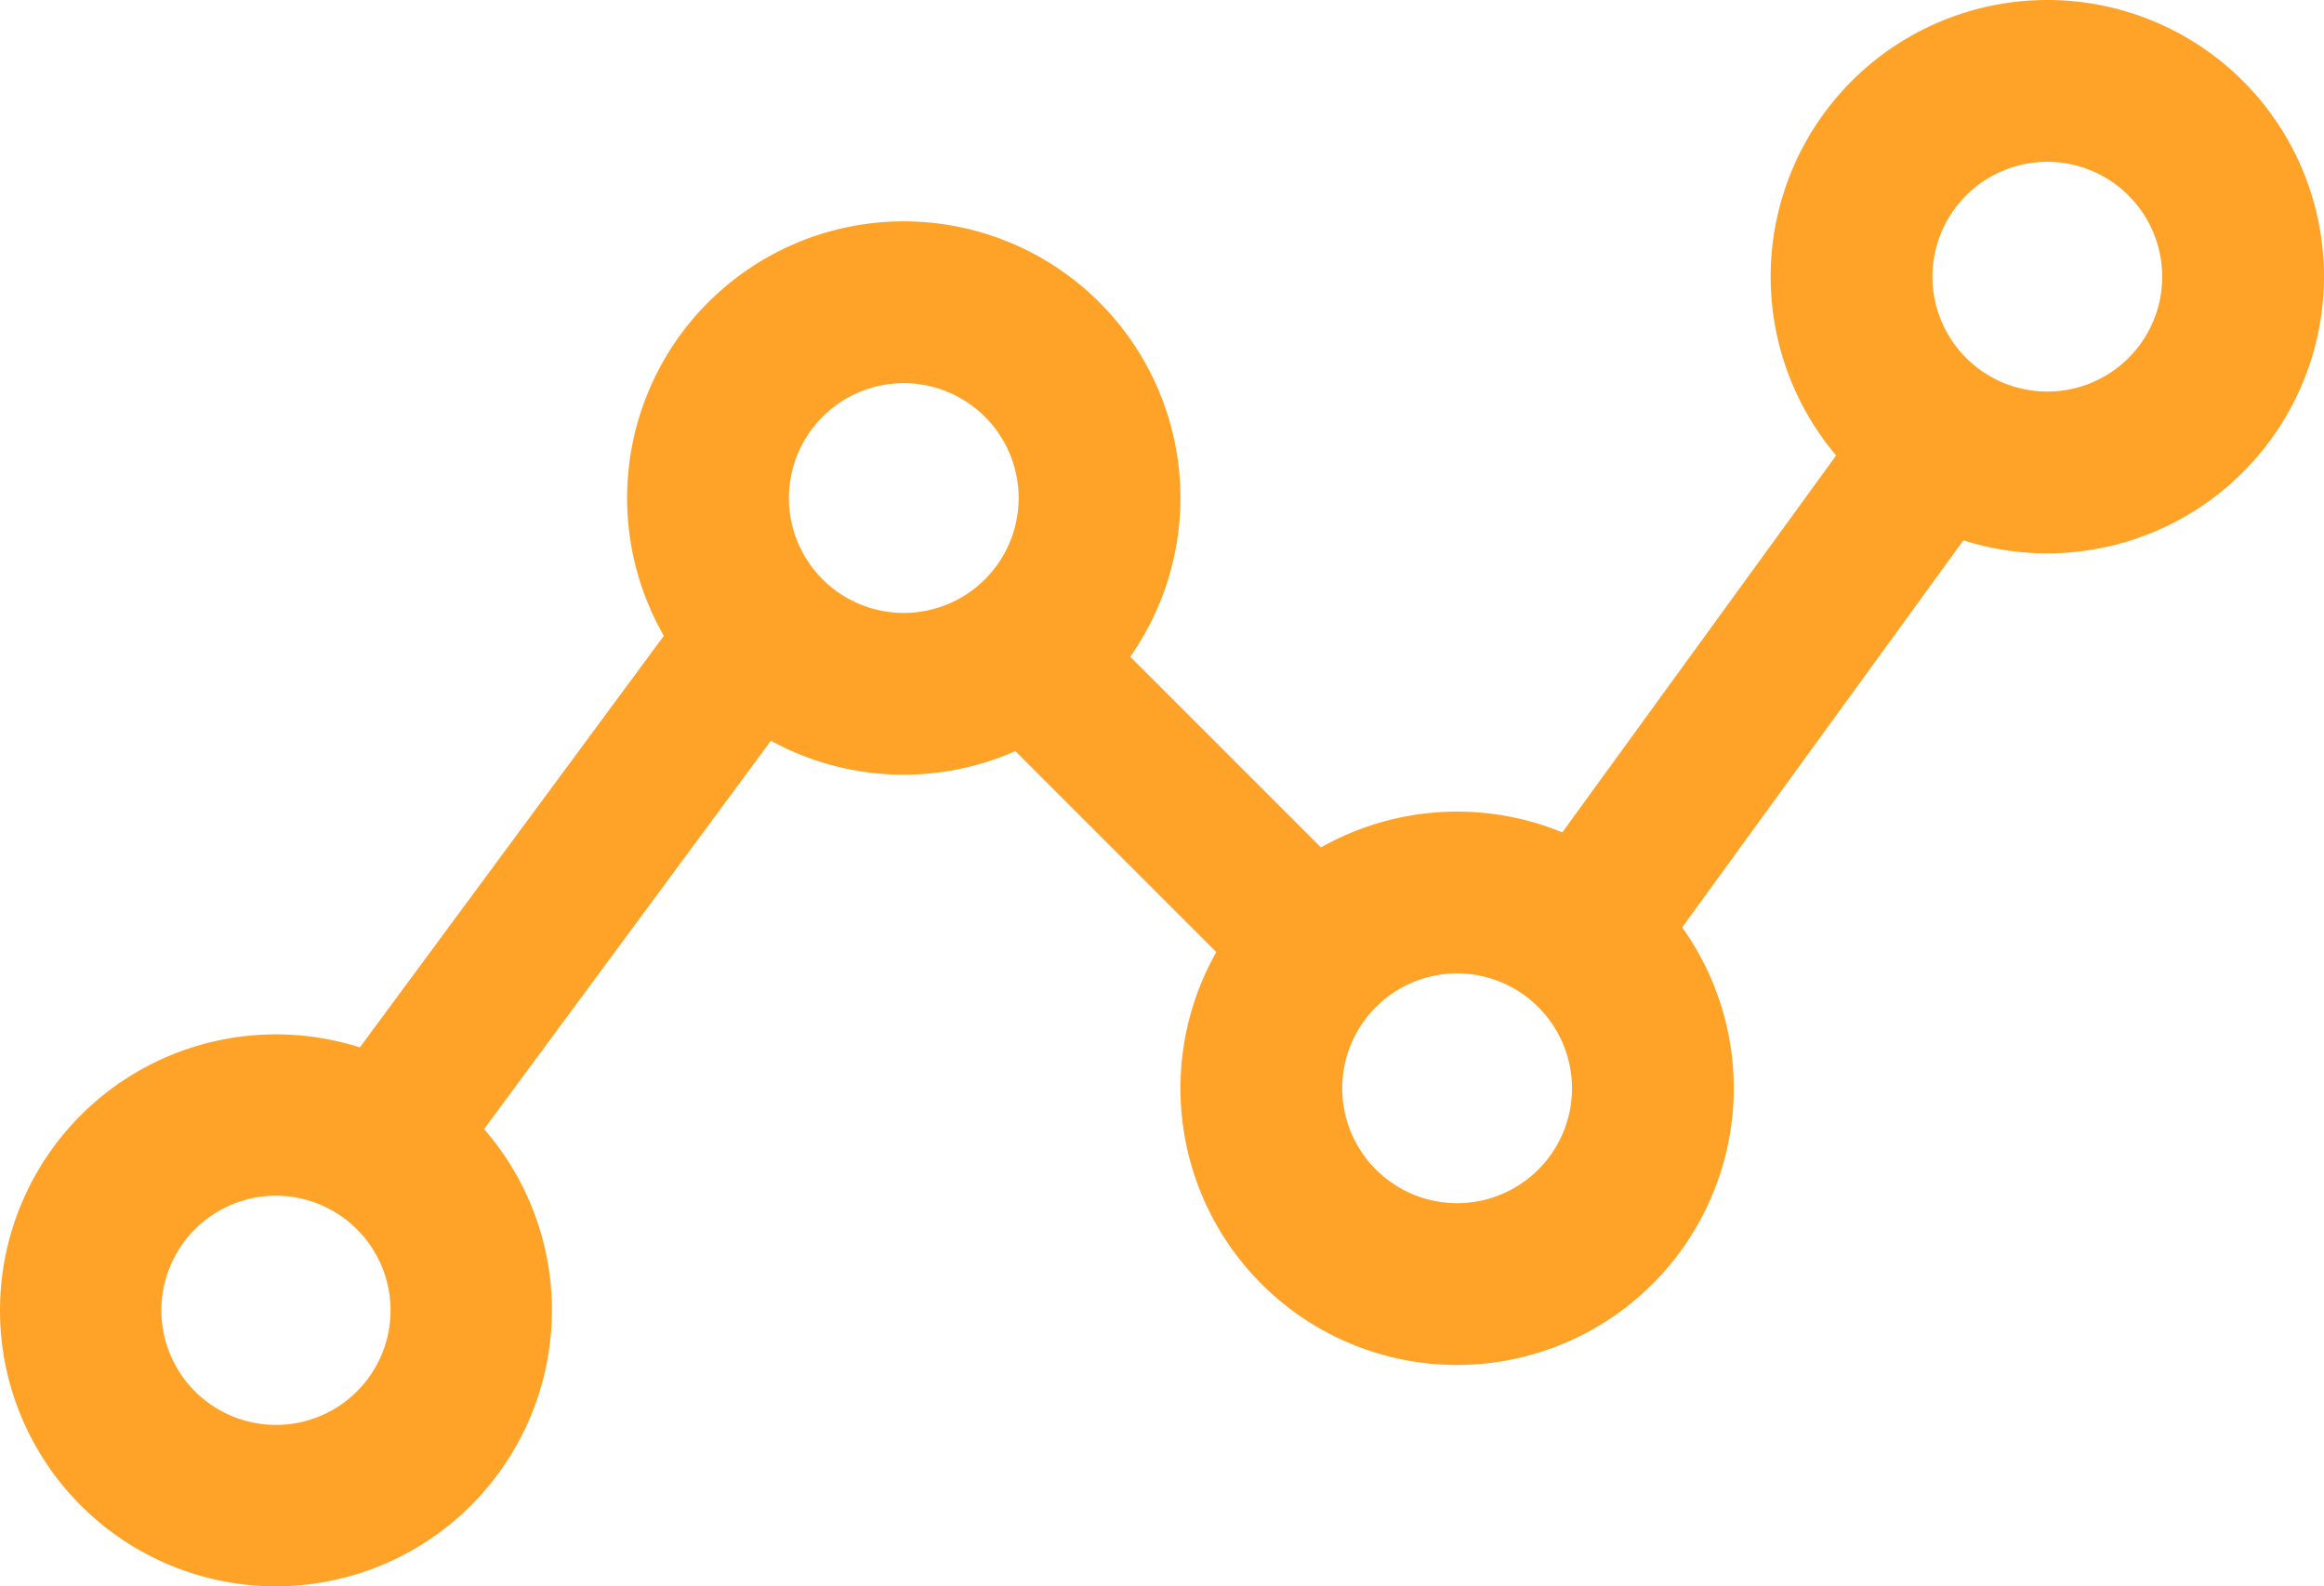
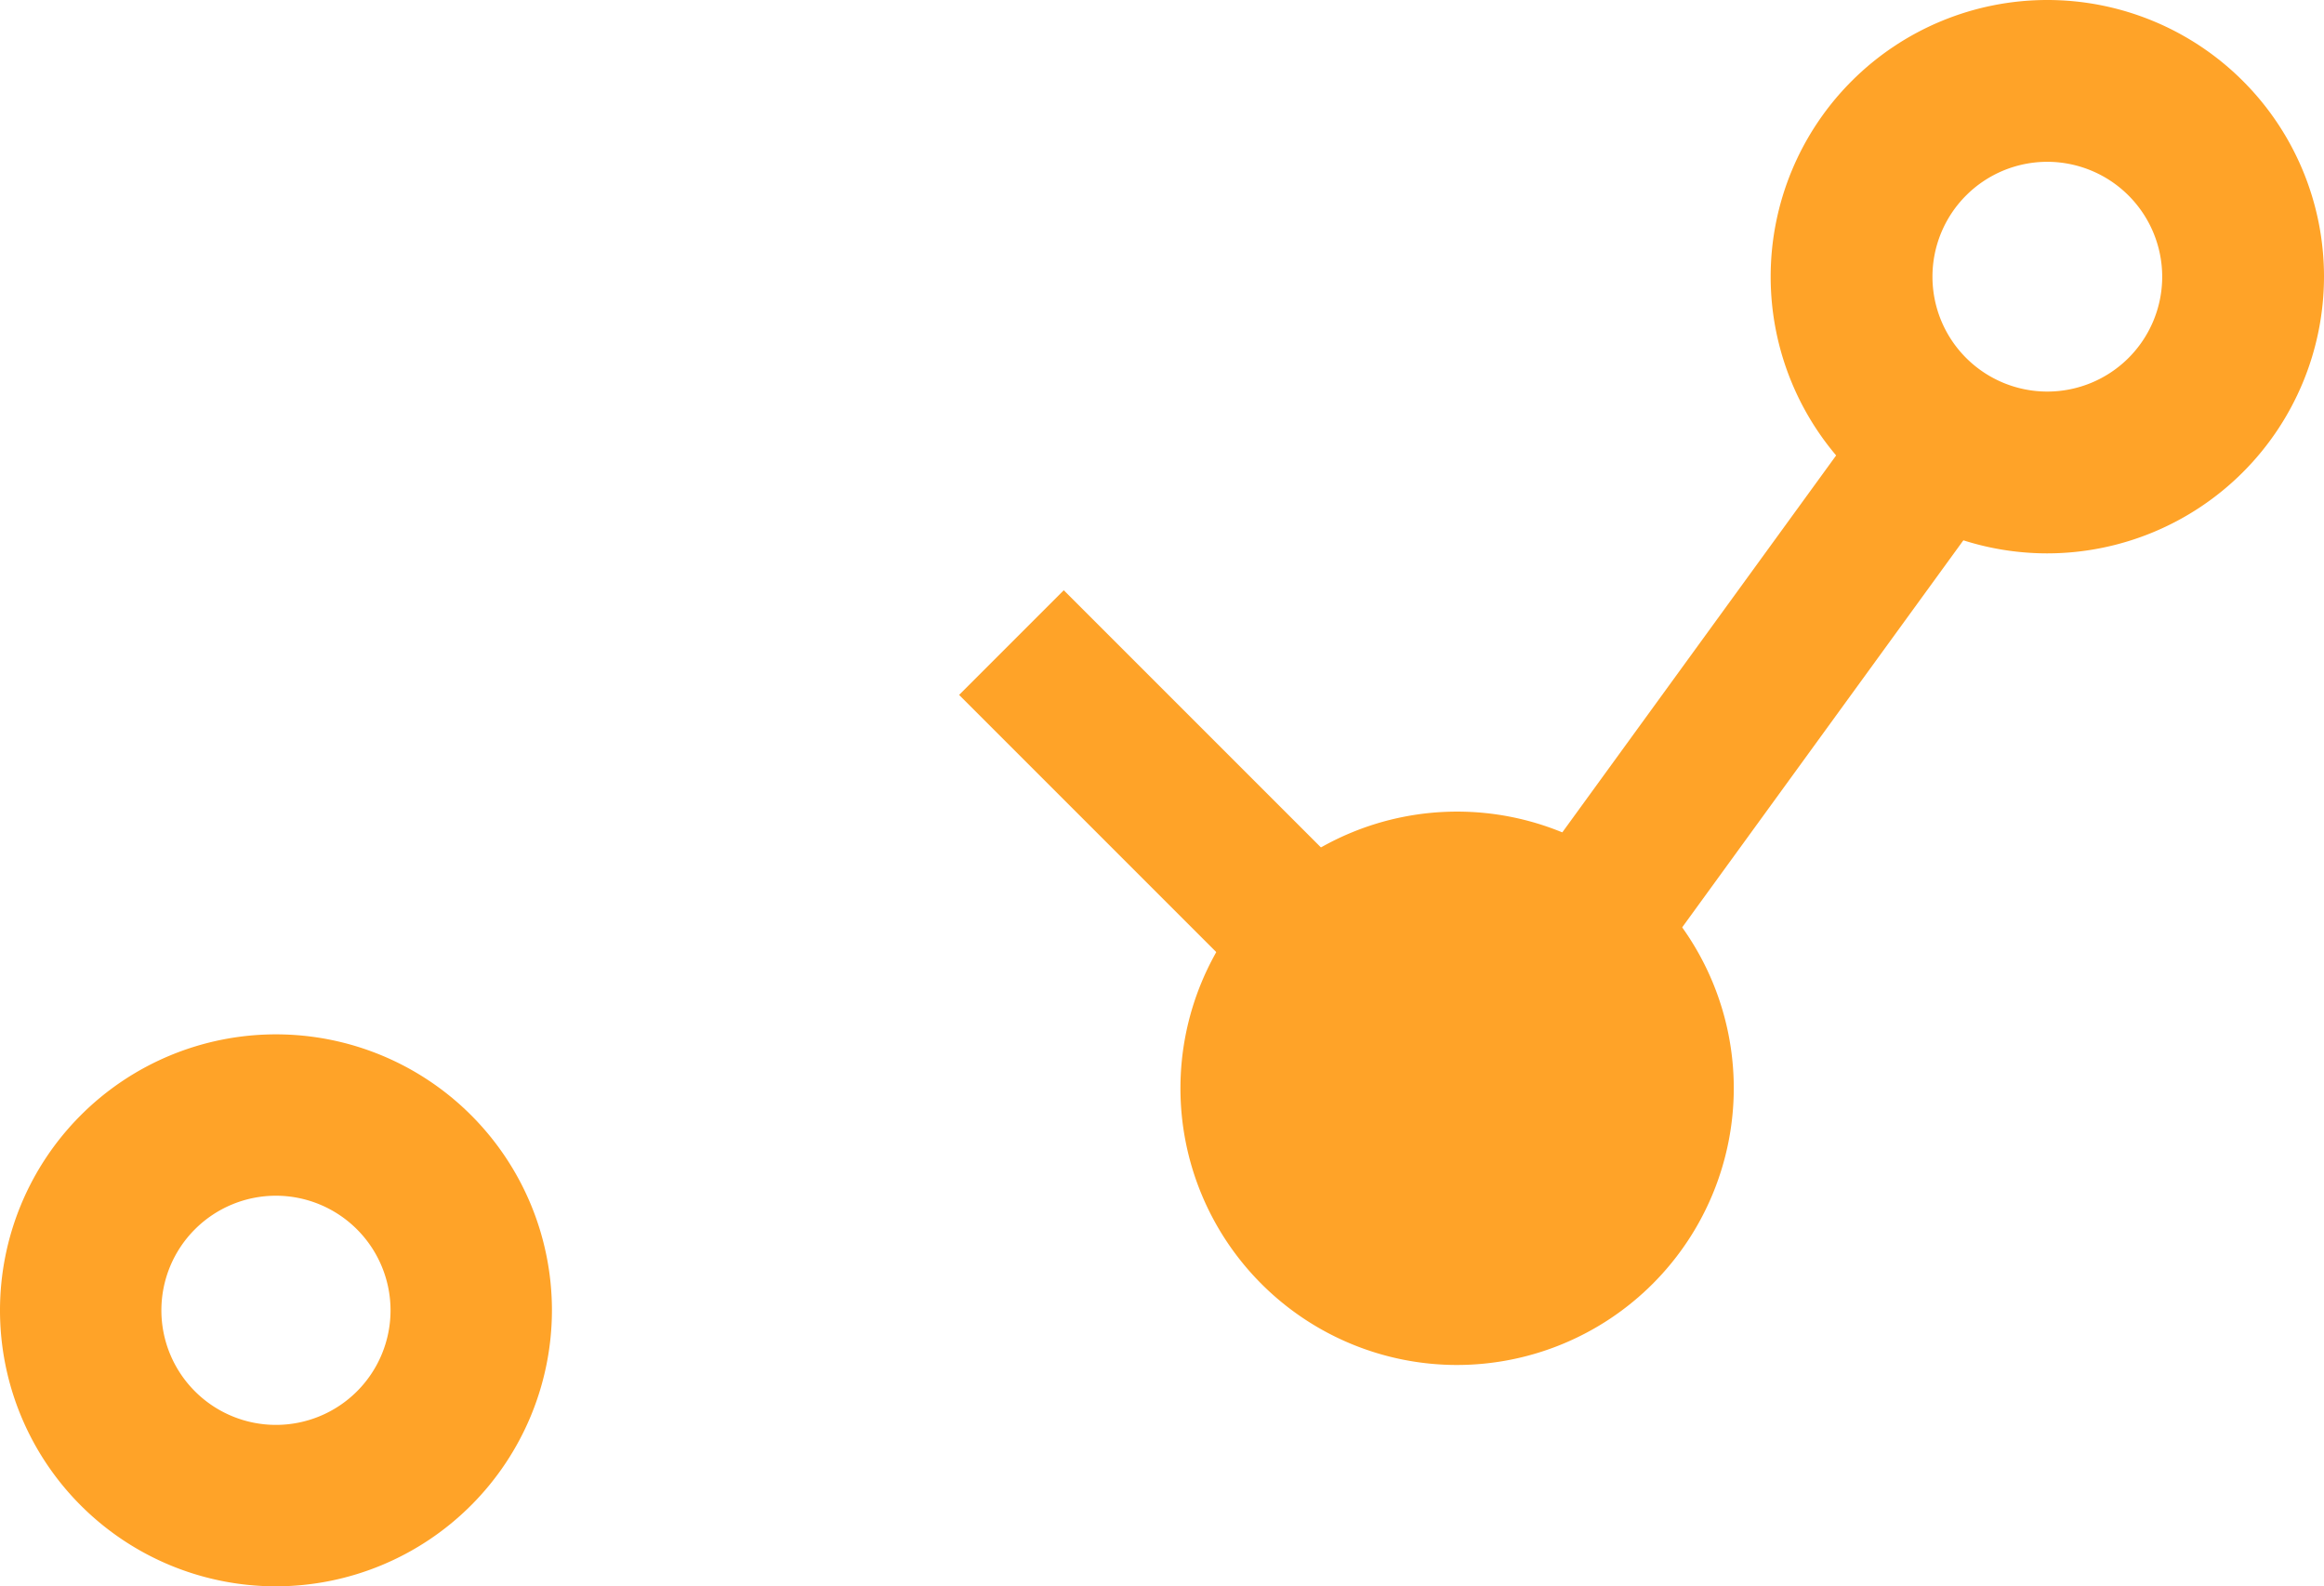
<svg xmlns="http://www.w3.org/2000/svg" width="63" height="43" viewBox="0 0 63 43">
  <defs>
    <style>.a{fill:#ffa328;fill-rule:evenodd;}</style>
  </defs>
  <g transform="translate(0)">
    <g transform="translate(-12 -1020)">
      <g transform="translate(12 1020)">
        <g transform="translate(0 28)">
          <path class="a" d="M7.481,4.412a3.106,3.106,0,1,0,3.106,3.106A3.11,3.11,0,0,0,7.481,4.412M7.481,15a7.481,7.481,0,1,1,7.481-7.481A7.49,7.49,0,0,1,7.481,15" />
        </g>
-         <path class="a" d="M24.5,10.386A3.114,3.114,0,1,0,27.614,13.5,3.118,3.118,0,0,0,24.5,10.386M24.5,21A7.5,7.5,0,1,1,32,13.5,7.509,7.509,0,0,1,24.5,21" />
-         <path class="a" d="M39.5,26.386A3.114,3.114,0,1,0,42.614,29.5,3.117,3.117,0,0,0,39.5,26.386M39.5,37A7.5,7.5,0,1,1,47,29.5,7.508,7.508,0,0,1,39.5,37" />
+         <path class="a" d="M39.5,26.386M39.5,37A7.5,7.5,0,1,1,47,29.5,7.508,7.508,0,0,1,39.5,37" />
        <path class="a" d="M55.5,4.386A3.114,3.114,0,1,0,58.614,7.5,3.118,3.118,0,0,0,55.5,4.386M55.5,15A7.5,7.5,0,1,1,63,7.5,7.509,7.509,0,0,1,55.5,15" />
-         <path class="a" d="M12.092,32,9,29.413,18.908,16,22,18.587Z" />
        <path class="a" d="M44.248,27,41,24.423,50.752,11,54,13.578Z" />
        <path class="a" d="M33.163,26,26,18.837,28.837,16,36,23.163Z" />
      </g>
    </g>
  </g>
</svg>